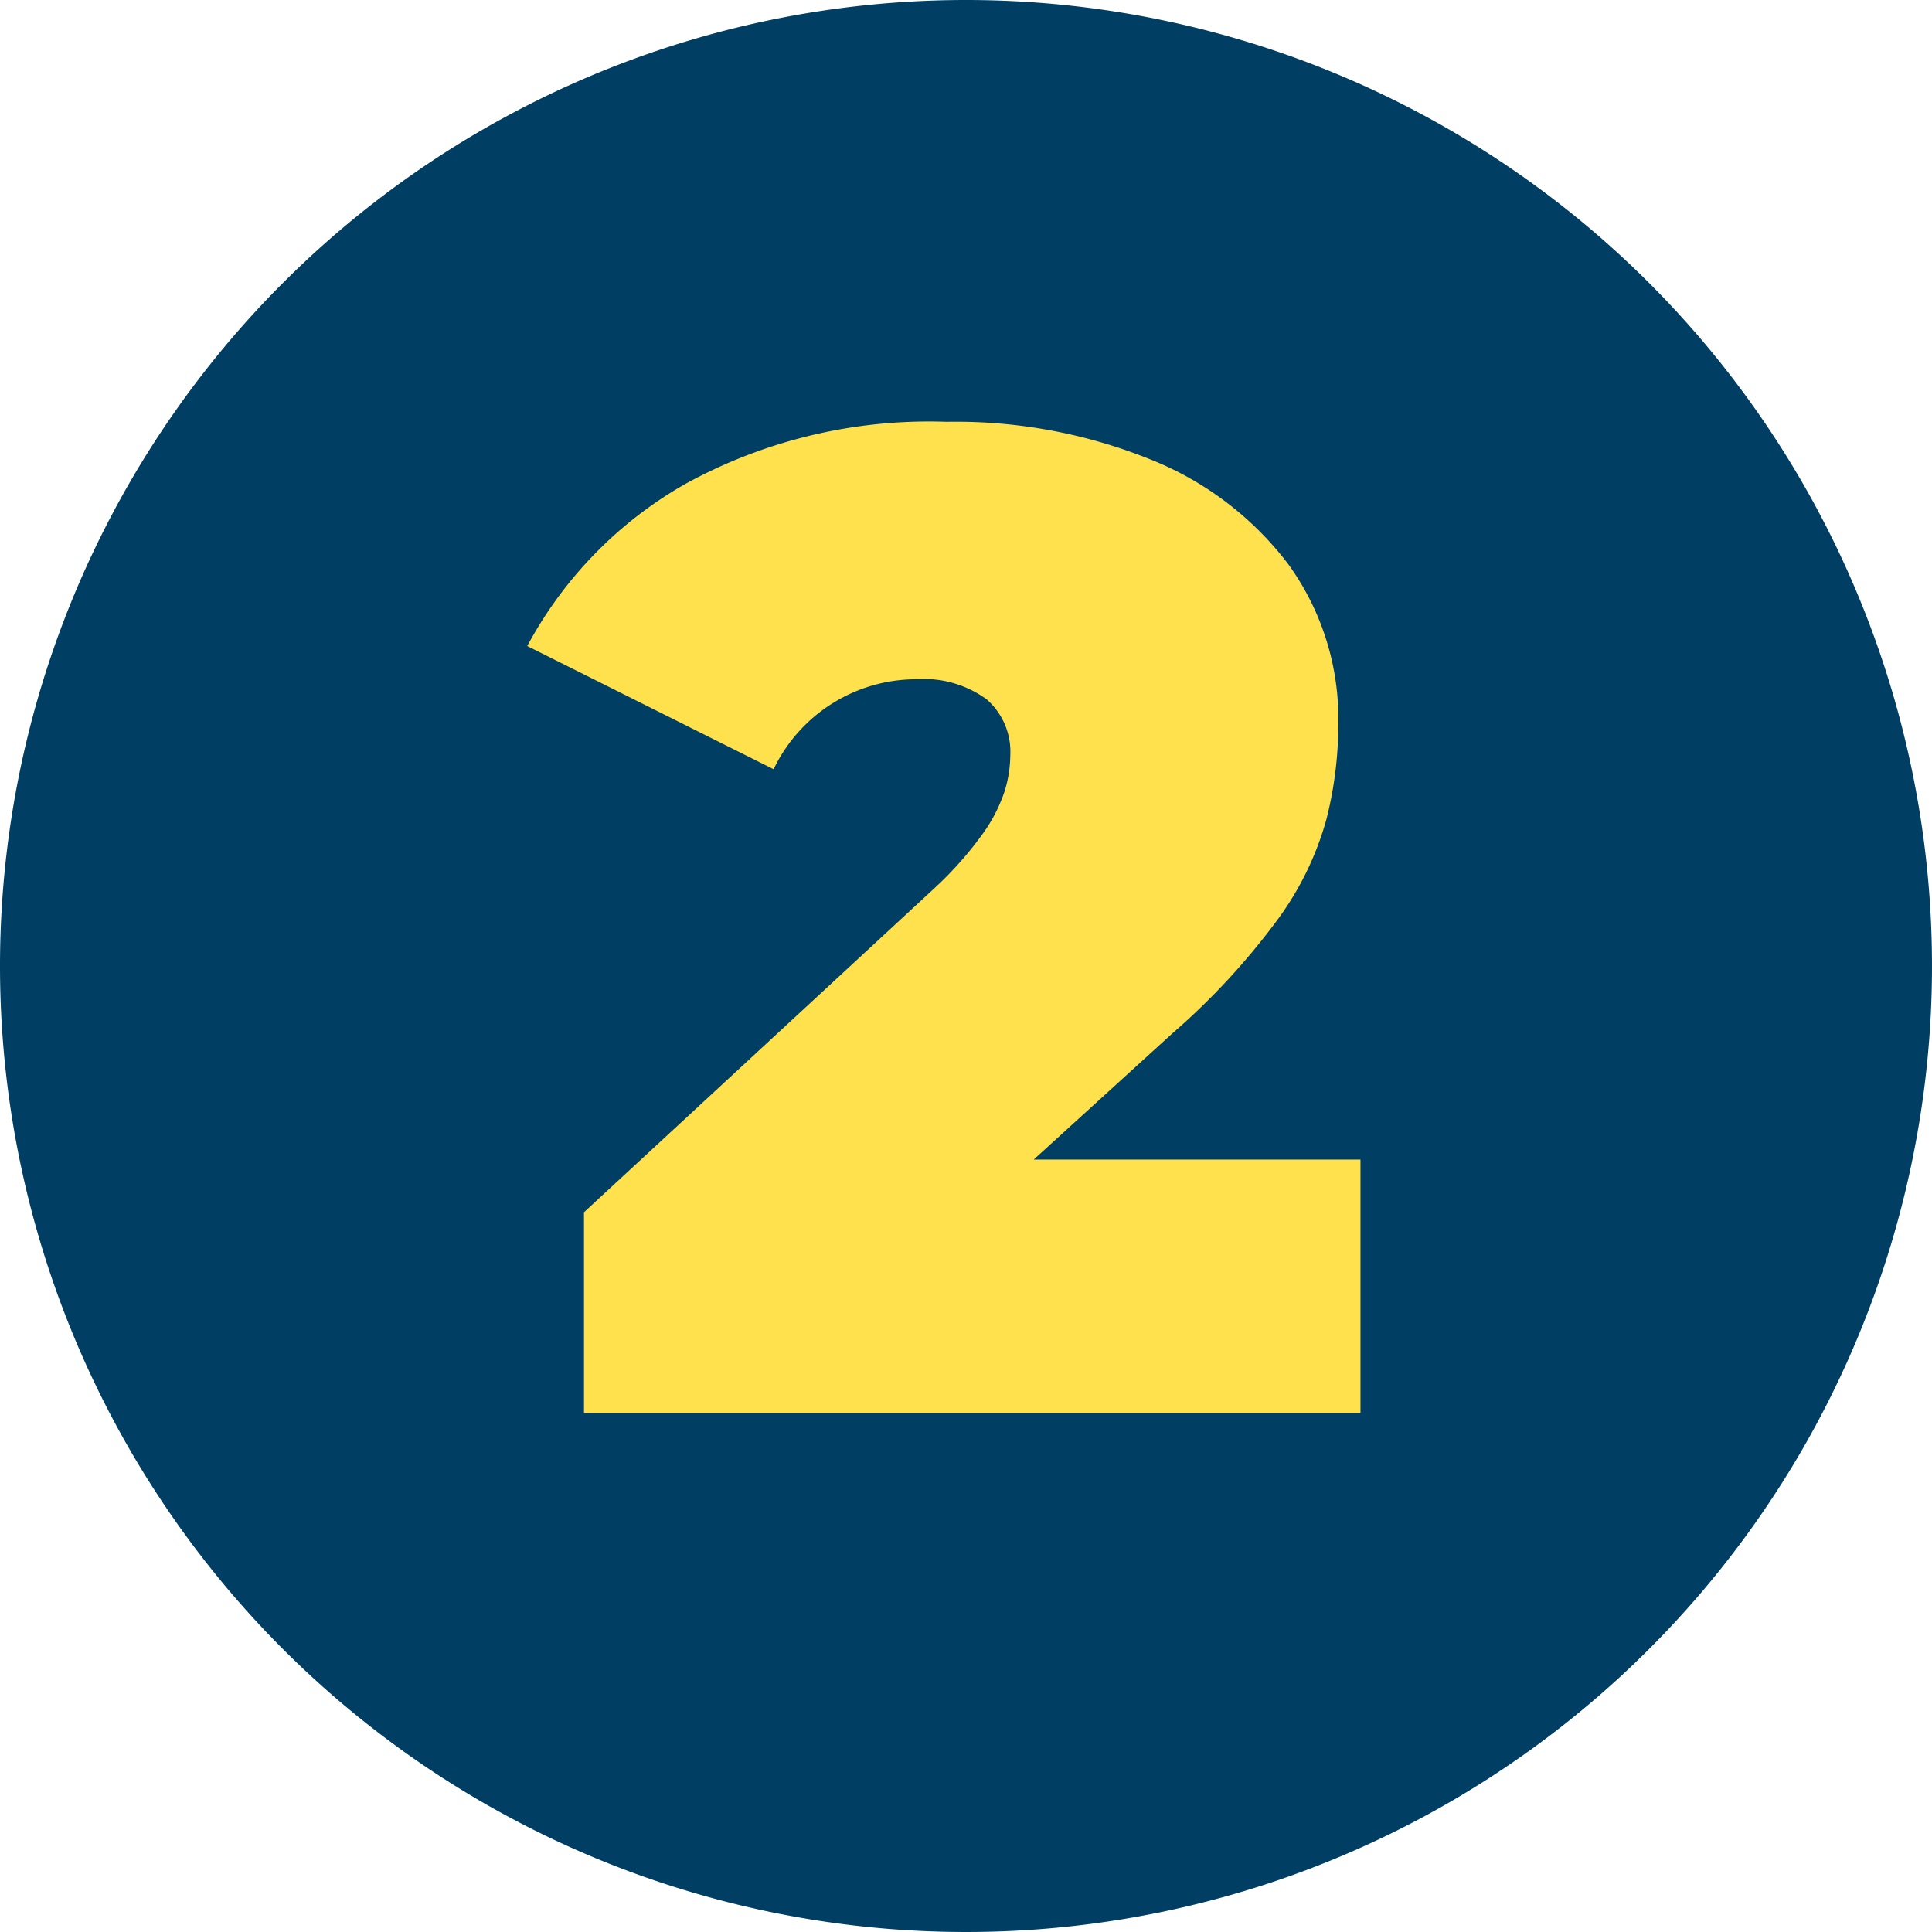
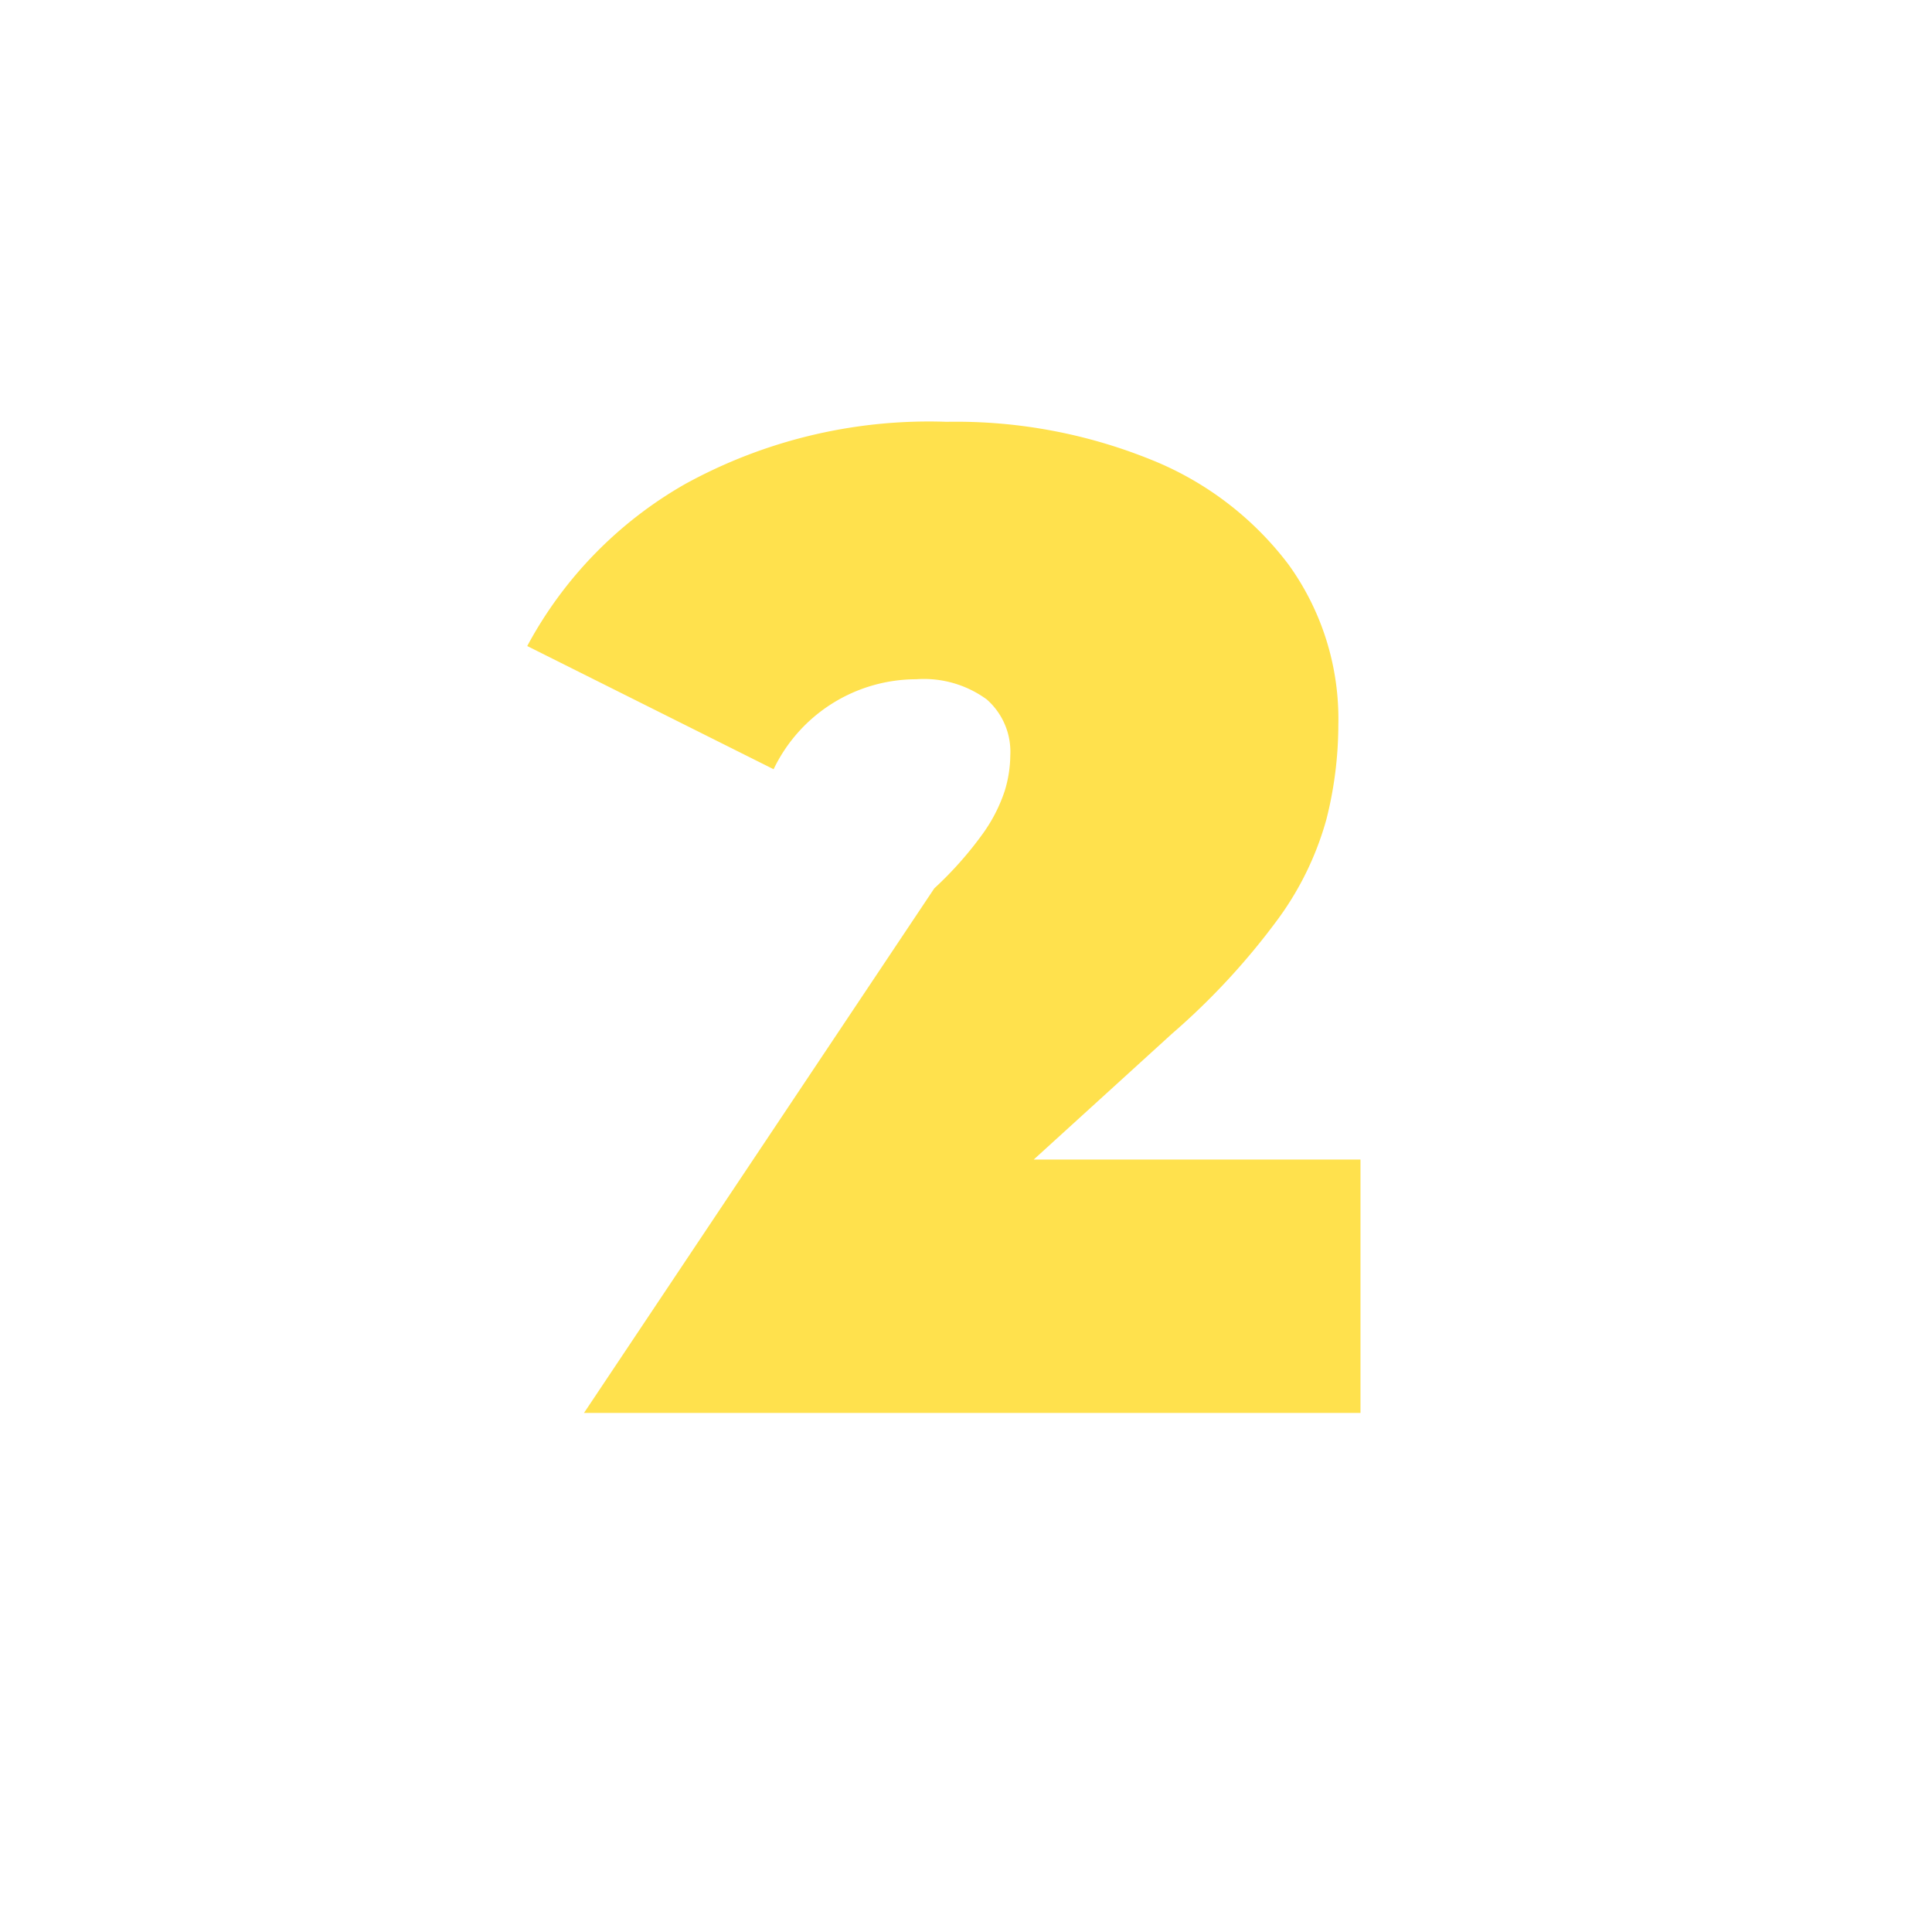
<svg xmlns="http://www.w3.org/2000/svg" width="67" height="67" viewBox="0 0 67 67">
  <g id="flow_number2" transform="translate(-1438 -6701)">
-     <path id="パス_1236" data-name="パス 1236" d="M33.5,0A33.5,33.5,0,1,1,0,33.5,33.5,33.5,0,0,1,33.5,0Z" transform="translate(1438 6701)" fill="#003e63" />
-     <path id="パス_1237" data-name="パス 1237" d="M20.252,46V39.04L32.4,27.808a12.642,12.642,0,0,0,1.7-1.92,5.489,5.489,0,0,0,.744-1.464,4.314,4.314,0,0,0,.192-1.224,2.417,2.417,0,0,0-.816-1.944,3.693,3.693,0,0,0-2.448-.7,5.491,5.491,0,0,0-4.944,3.12l-8.544-4.272a14.175,14.175,0,0,1,5.472-5.616,17.548,17.548,0,0,1,9.072-2.16,18.02,18.02,0,0,1,7.056,1.3,11.181,11.181,0,0,1,4.8,3.648,9.146,9.146,0,0,1,1.728,5.568A13.413,13.413,0,0,1,46,25.408a10.66,10.66,0,0,1-1.656,3.432,24.363,24.363,0,0,1-3.7,4.008l-9.12,8.3-1.776-3.936H47.18V46Z" transform="translate(1438 6704)" fill="#ffe14d" />
+     <path id="パス_1237" data-name="パス 1237" d="M20.252,46L32.4,27.808a12.642,12.642,0,0,0,1.7-1.92,5.489,5.489,0,0,0,.744-1.464,4.314,4.314,0,0,0,.192-1.224,2.417,2.417,0,0,0-.816-1.944,3.693,3.693,0,0,0-2.448-.7,5.491,5.491,0,0,0-4.944,3.12l-8.544-4.272a14.175,14.175,0,0,1,5.472-5.616,17.548,17.548,0,0,1,9.072-2.16,18.02,18.02,0,0,1,7.056,1.3,11.181,11.181,0,0,1,4.8,3.648,9.146,9.146,0,0,1,1.728,5.568A13.413,13.413,0,0,1,46,25.408a10.66,10.66,0,0,1-1.656,3.432,24.363,24.363,0,0,1-3.7,4.008l-9.12,8.3-1.776-3.936H47.18V46Z" transform="translate(1438 6704)" fill="#ffe14d" />
  </g>
</svg>